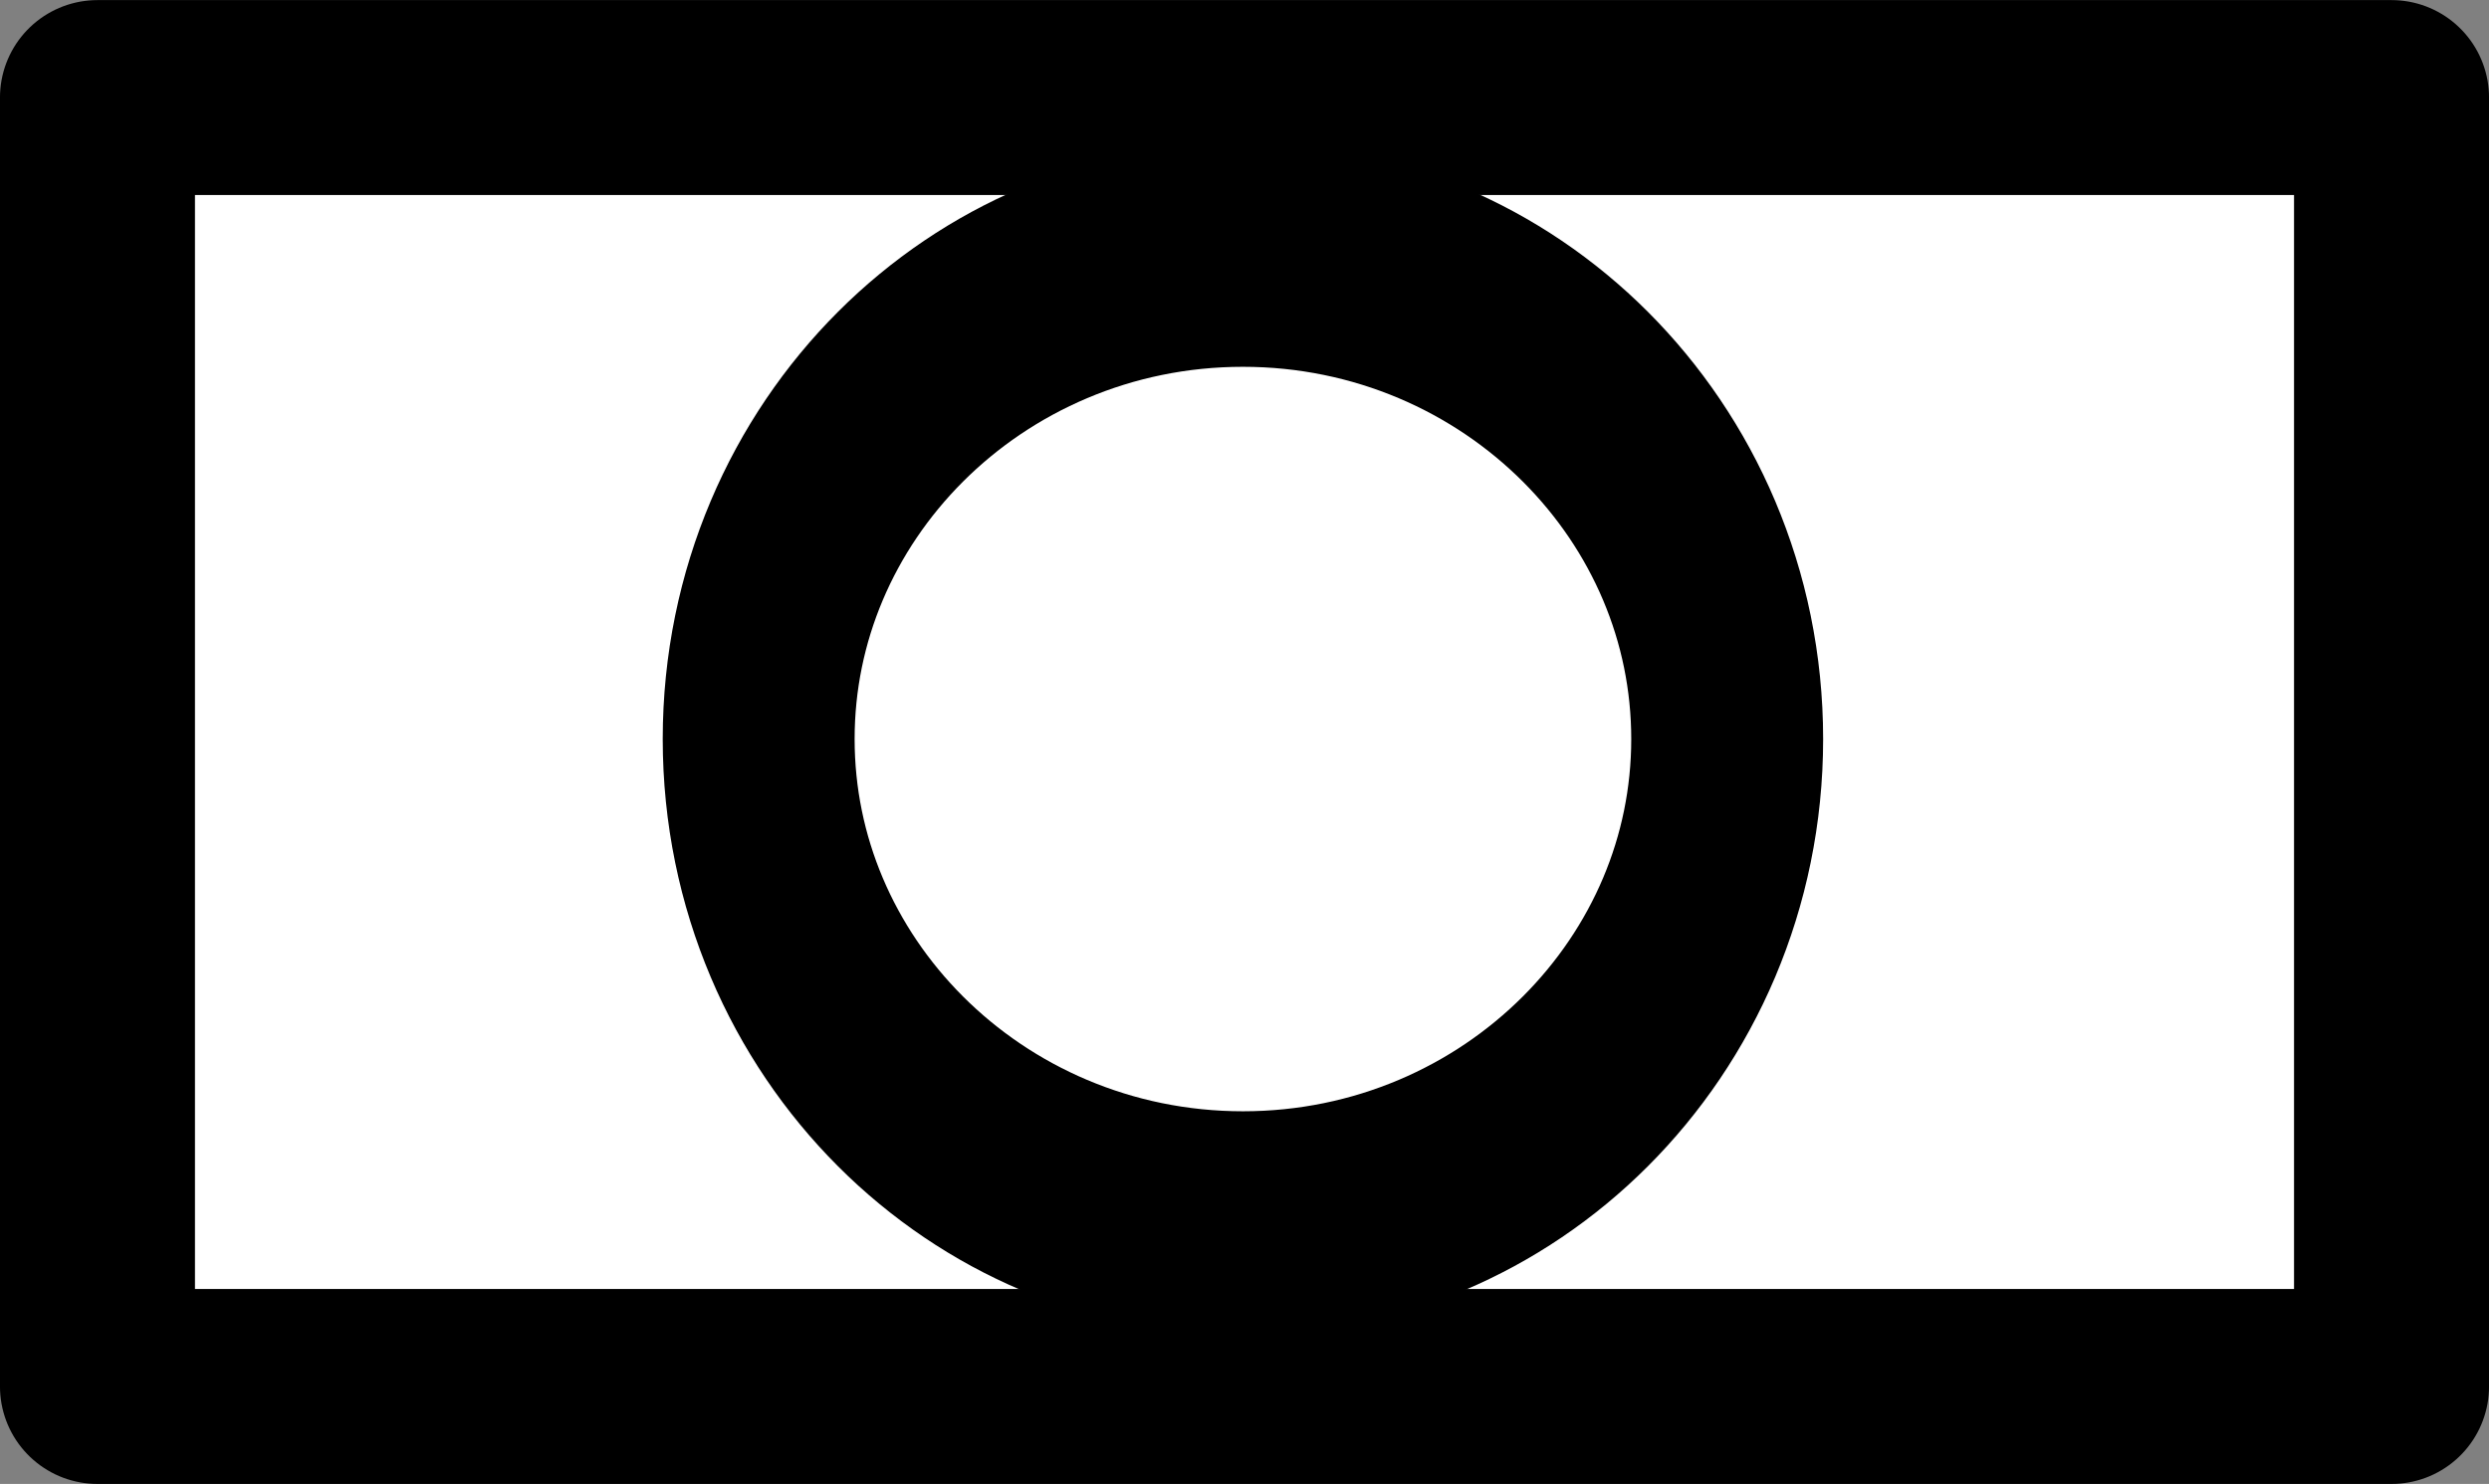
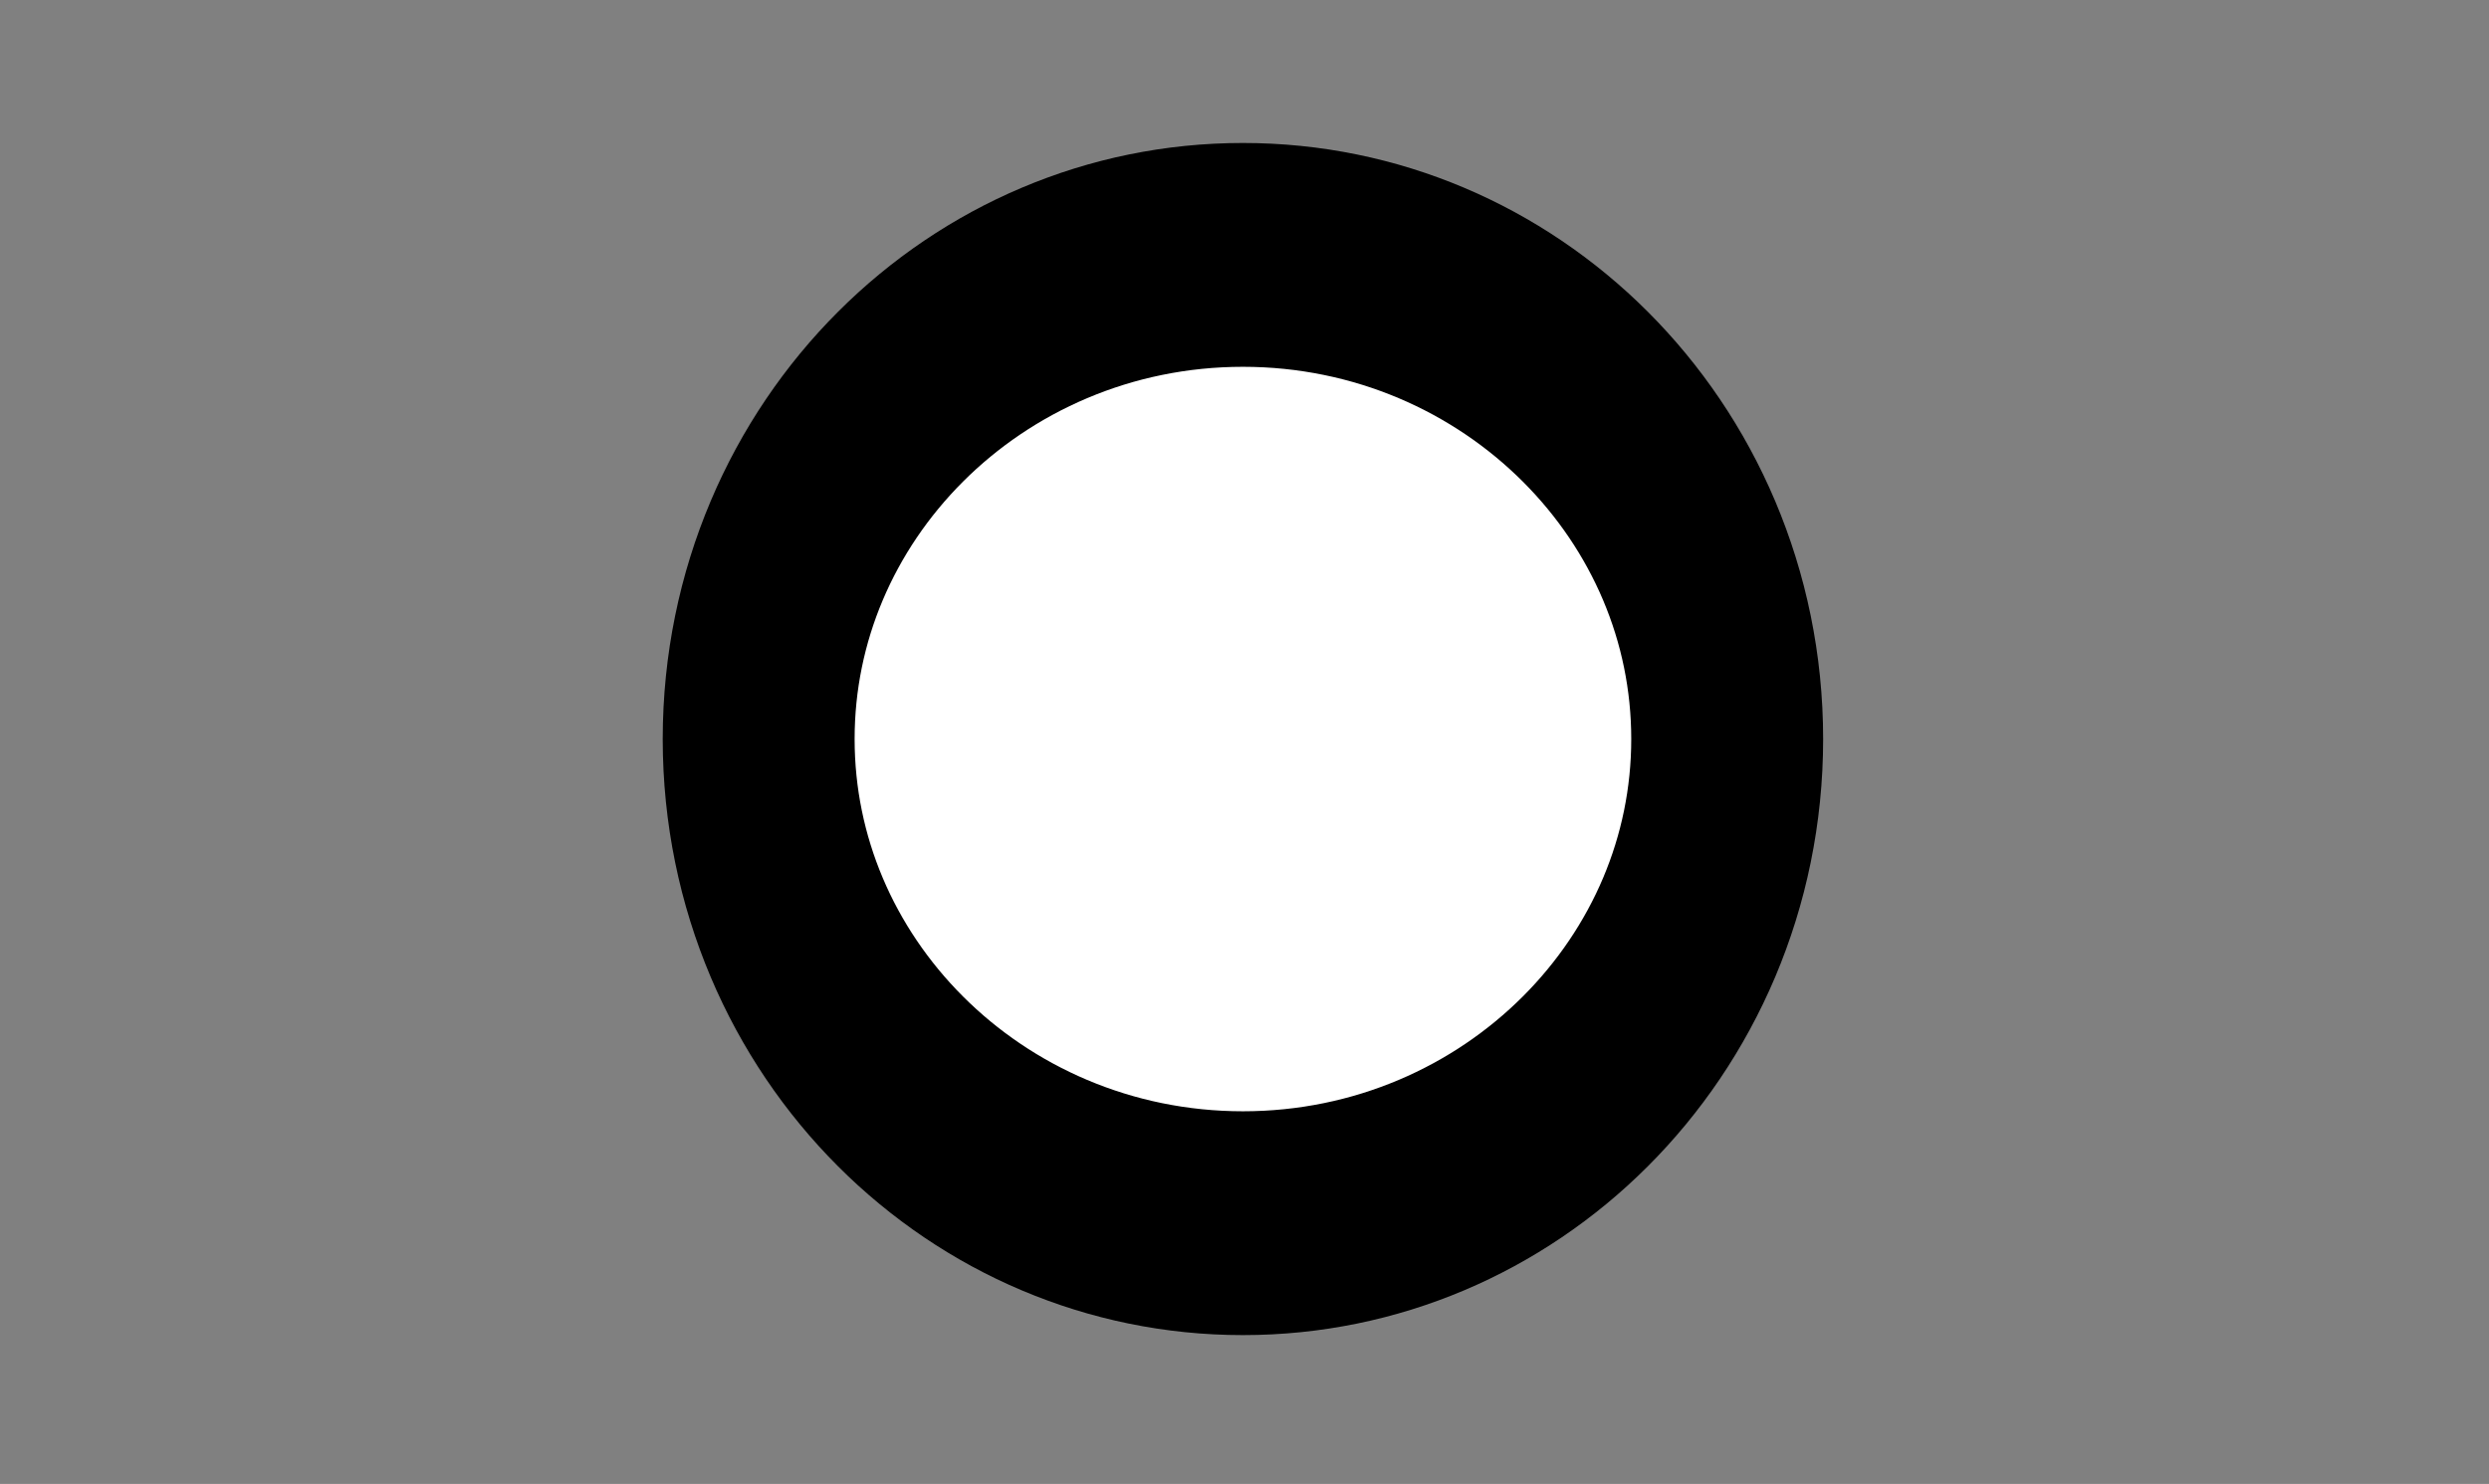
<svg xmlns="http://www.w3.org/2000/svg" xmlns:ns1="http://sodipodi.sourceforge.net/DTD/sodipodi-0.dtd" xmlns:ns2="http://www.inkscape.org/namespaces/inkscape" id="svg2" ns1:docname="dangerousneighb.svg" viewBox="0 0 214.5 127.92" version="1.1" ns2:version="0.47pre4 r22446">
  <rect x="0" y="0" width="214.5" height="127.92" fill="#808080" stroke="none" />
  <title id="title3849">empty building</title>
  <ns1:namedview id="base" bordercolor="#666666" ns2:pageshadow="2" ns2:guide-bbox="true" pagecolor="#ffffff" ns2:window-height="694" ns2:window-maximized="1" ns2:zoom="0.98994949" ns2:window-x="0" showgrid="false" borderopacity="1.0" ns2:current-layer="layer1" ns2:cx="292.51455" ns2:cy="131.52197" showguides="true" ns2:window-y="25" ns2:window-width="1024" ns2:pageopacity="0.0" ns2:document-units="px">
    <ns1:guide id="guide3592" position="106.476,-97.378" orientation="1,0" />
    <ns1:guide id="guide3633" position="-393.147,-140.465" orientation="0,1" />
    <ns1:guide id="guide3765" position="47.827,82.868" orientation="0.707,0.707" />
    <ns1:guide id="guide2839" position="34.256,100.725" orientation="-0.707,0.707" />
    <ns1:guide id="guide3613" position="-146.276,142.129" orientation="0,1" />
    <ns1:guide id="guide3798" position="-15.105,51.364" orientation="1,0" />
  </ns1:namedview>
  <g id="layer1" ns2:label="Layer 1" ns2:groupmode="layer" transform="translate(-403.86 -470.12)">
    <g id="g3851">
-       <rect id="rect3741" style="stroke-linejoin:round;stroke:#000000;stroke-linecap:round;stroke-width:16.804;fill:#ffffff" height="111.11" width="197.7" y="478.53" x="412.26" />
      <path id="path3746" ns1:rx="7.0710683" ns1:ry="6.060915" style="stroke-linejoin:round;stroke:#000000;stroke-linecap:round;stroke-width:2.802;fill:#ffffff" ns1:type="arc" d="m138.39 25.132c0 3.347-3.166 6.061-7.071 6.061-3.905 0-7.071-2.714-7.071-6.061 0-3.347 3.166-6.061 7.071-6.061 3.905 0 7.071 2.714 7.071 6.061z" transform="matrix(5.902 0 0 6.886 -264.07 360.77)" ns1:cy="25.132221" ns1:cx="131.31982" />
    </g>
  </g>
</svg>